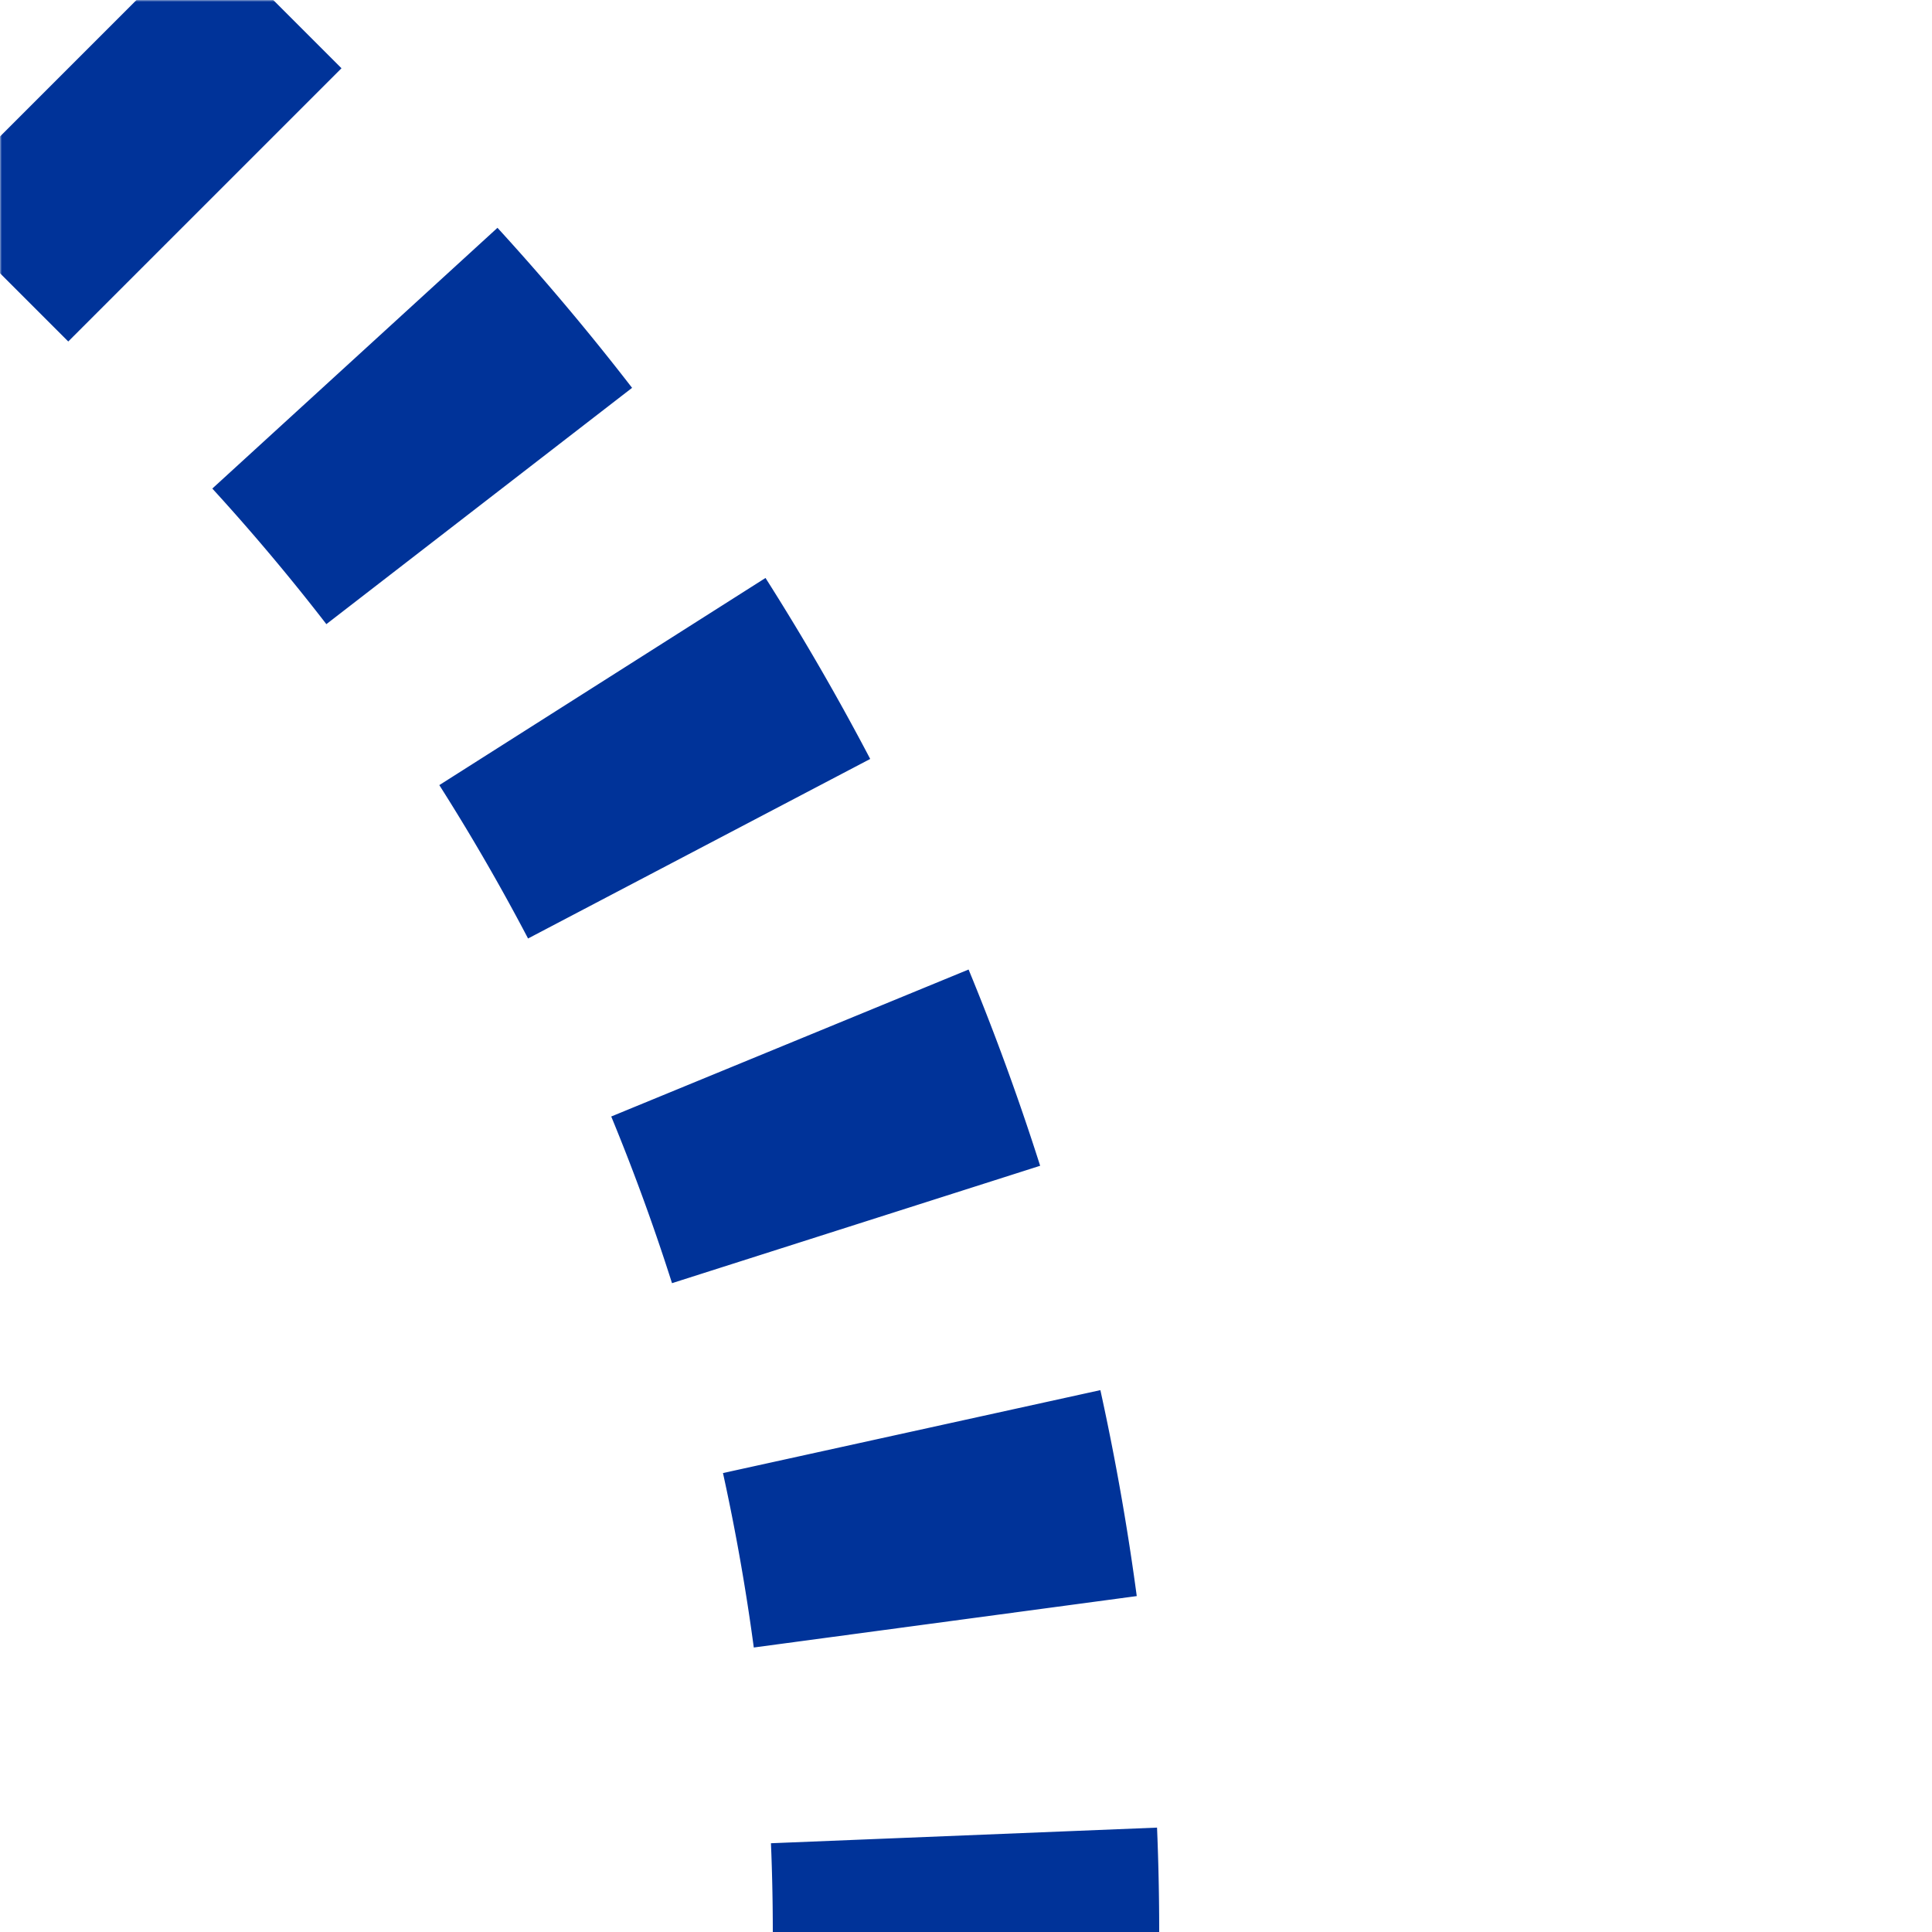
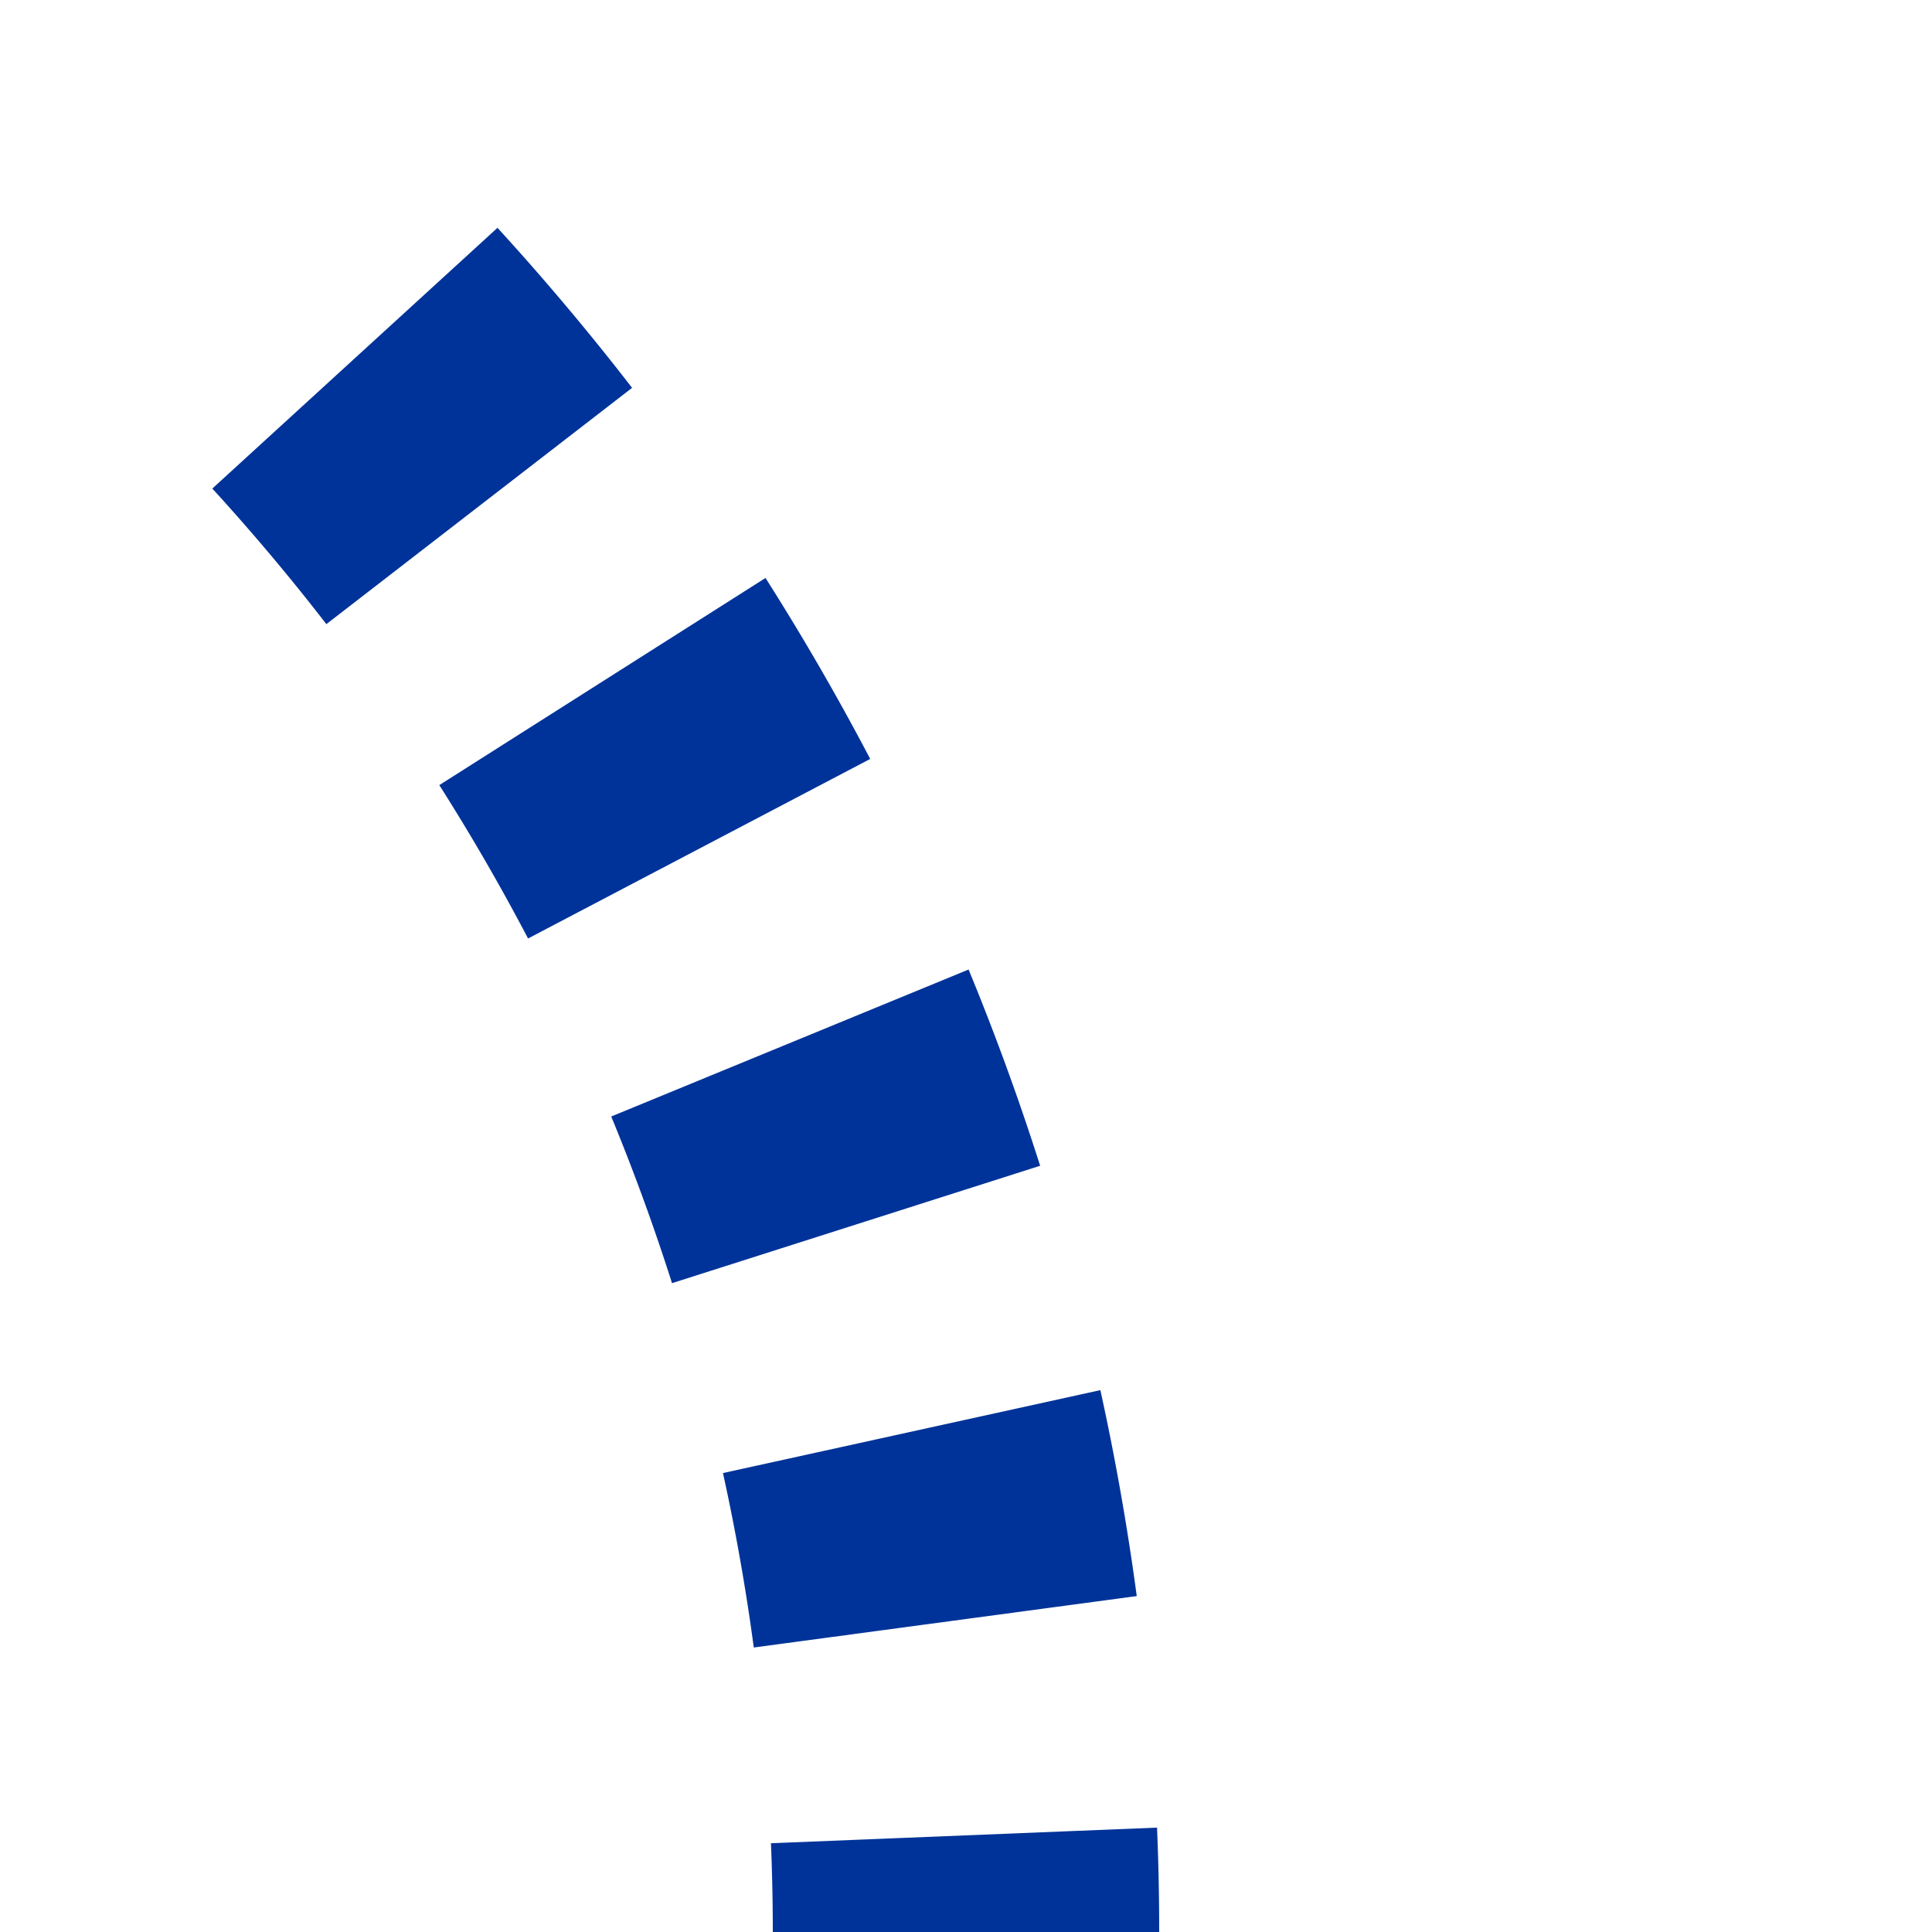
<svg xmlns="http://www.w3.org/2000/svg" width="500" height="500">
  <defs>
    <mask id="a">
      <circle r="999" fill="#FFF" />
-       <path fill="none" stroke="#000" stroke-width="20" d="m0 0 73.22 73.22A603.55 603.55 0 0 1 250 500" />
    </mask>
  </defs>
  <g fill="none" stroke="#039" stroke-width="100" mask="url(#a)">
-     <path stroke-dasharray="50,55.52" d="M250 525v-25A603.55 603.55 0 0 0 73.22 73.22L0 0" />
+     <path stroke-dasharray="50,55.52" d="M250 525v-25A603.55 603.55 0 0 0 73.22 73.22" />
  </g>
</svg>